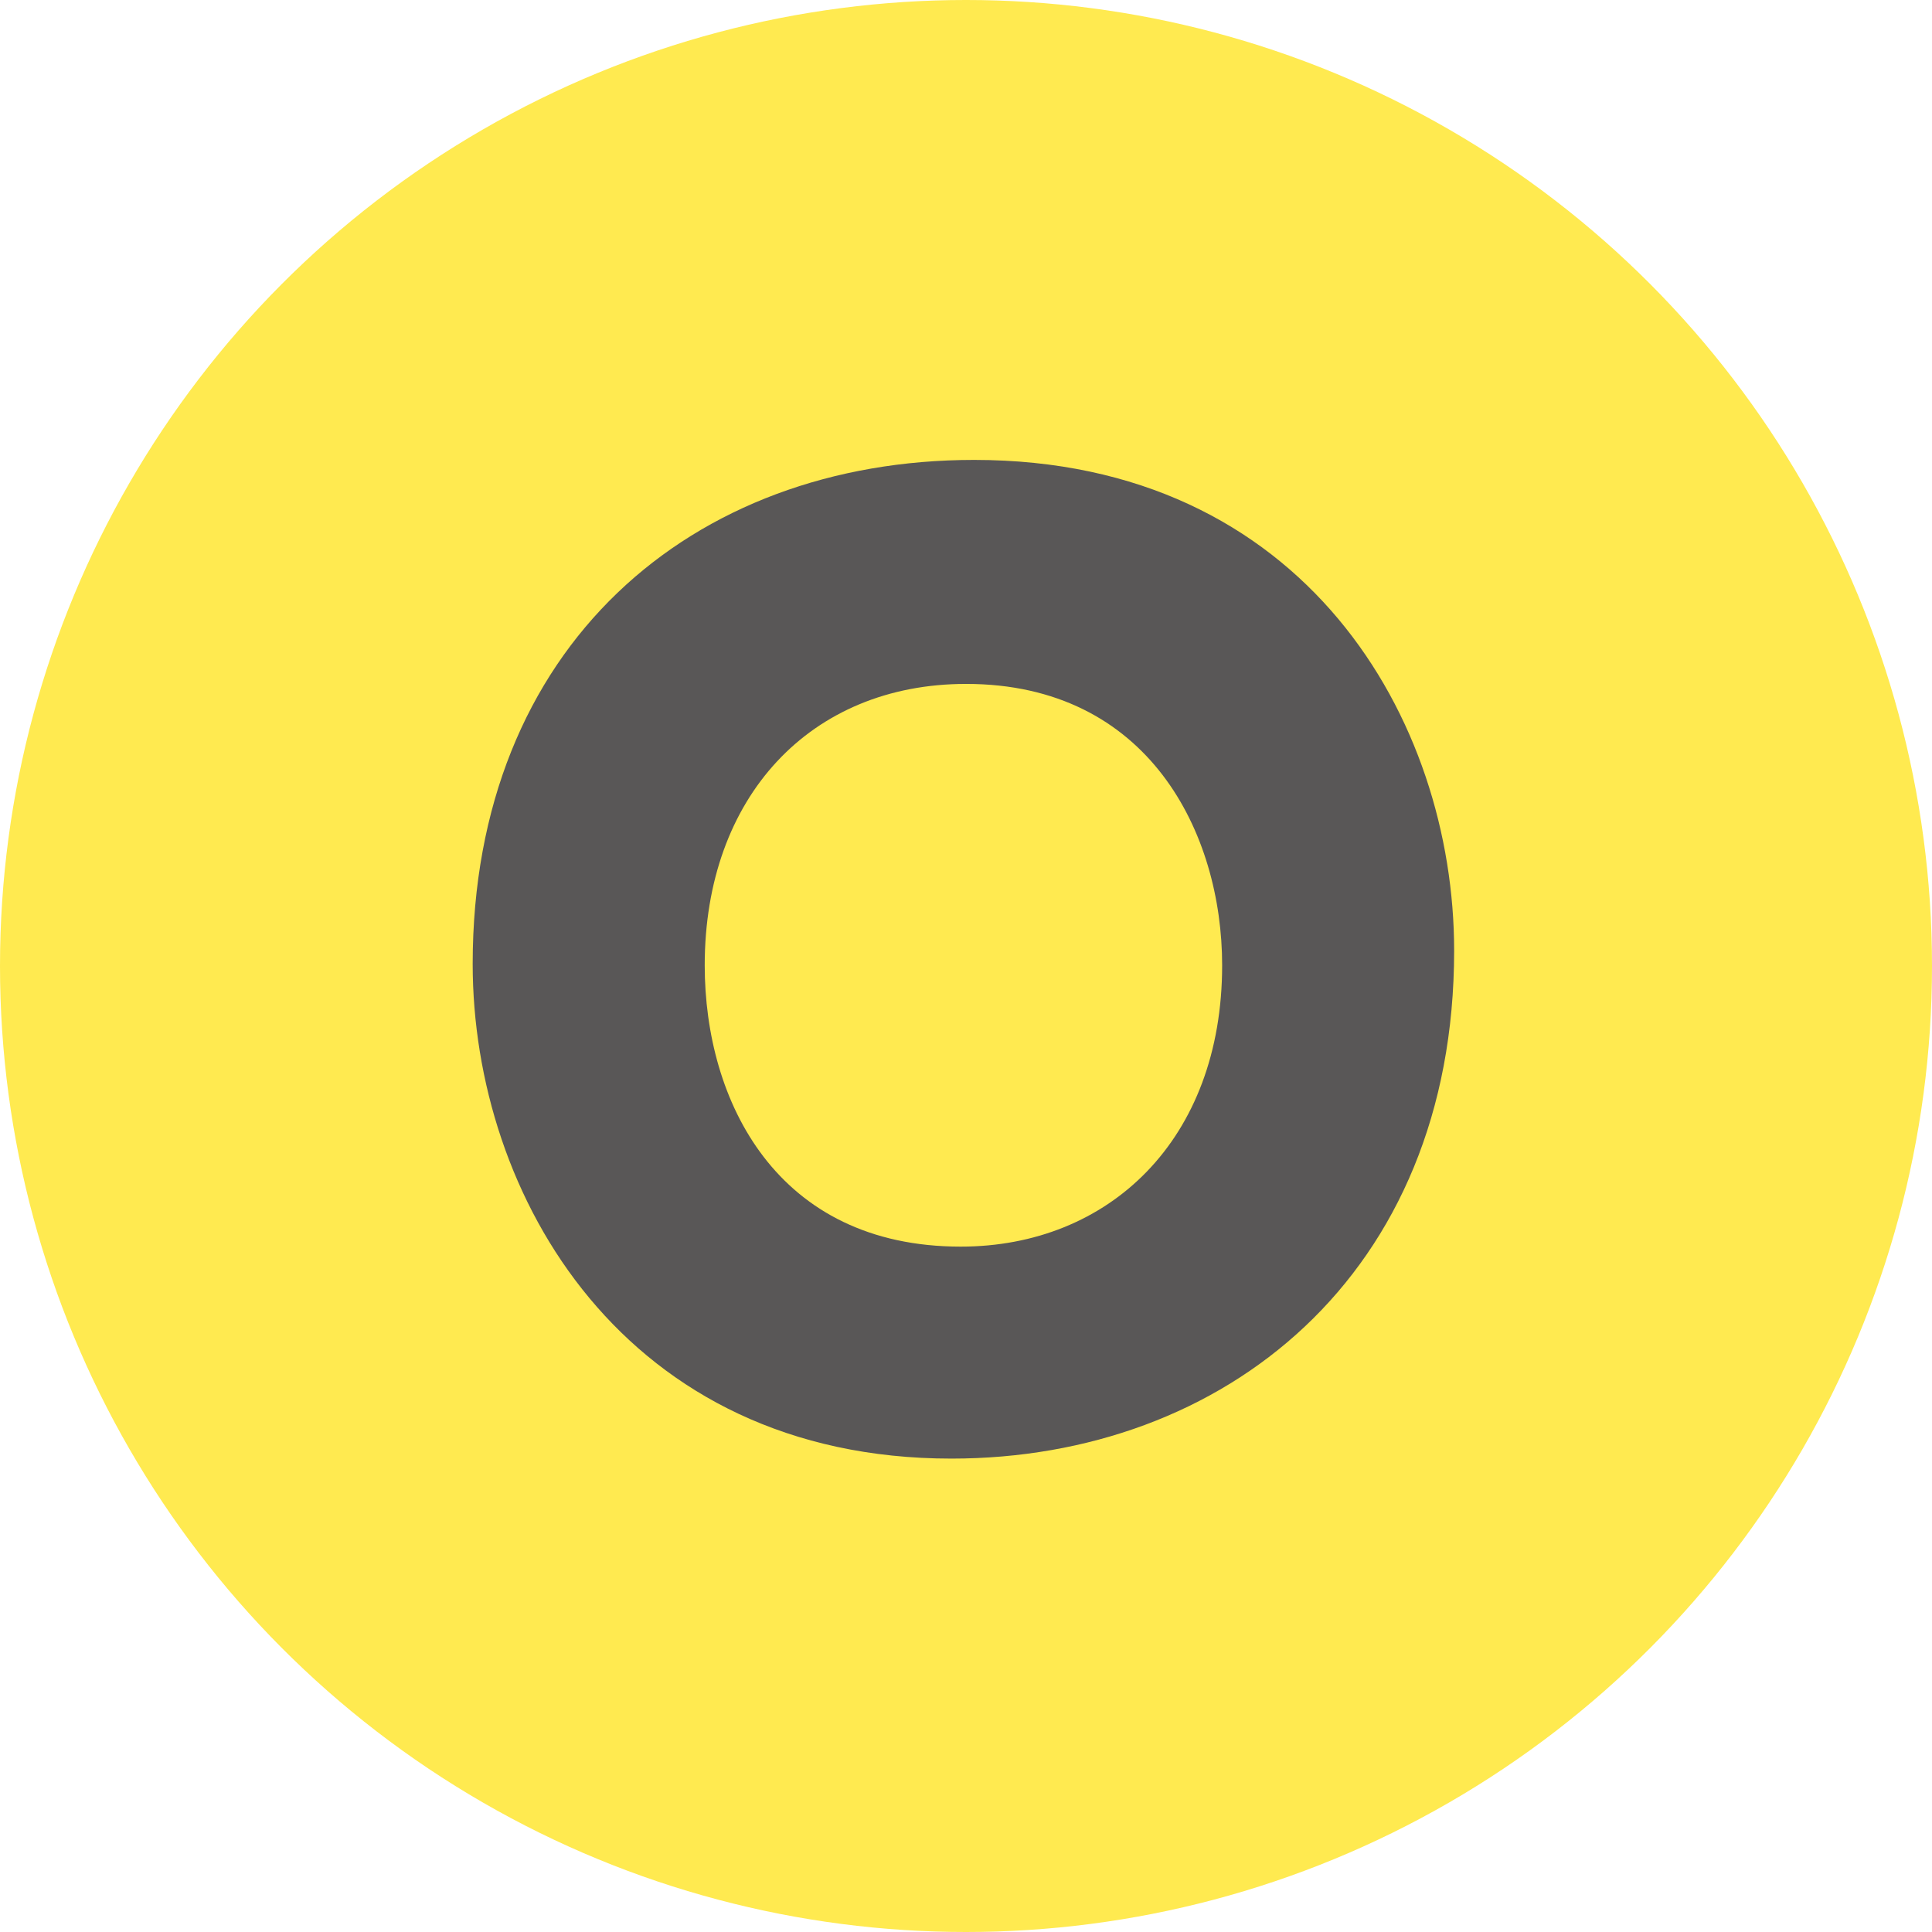
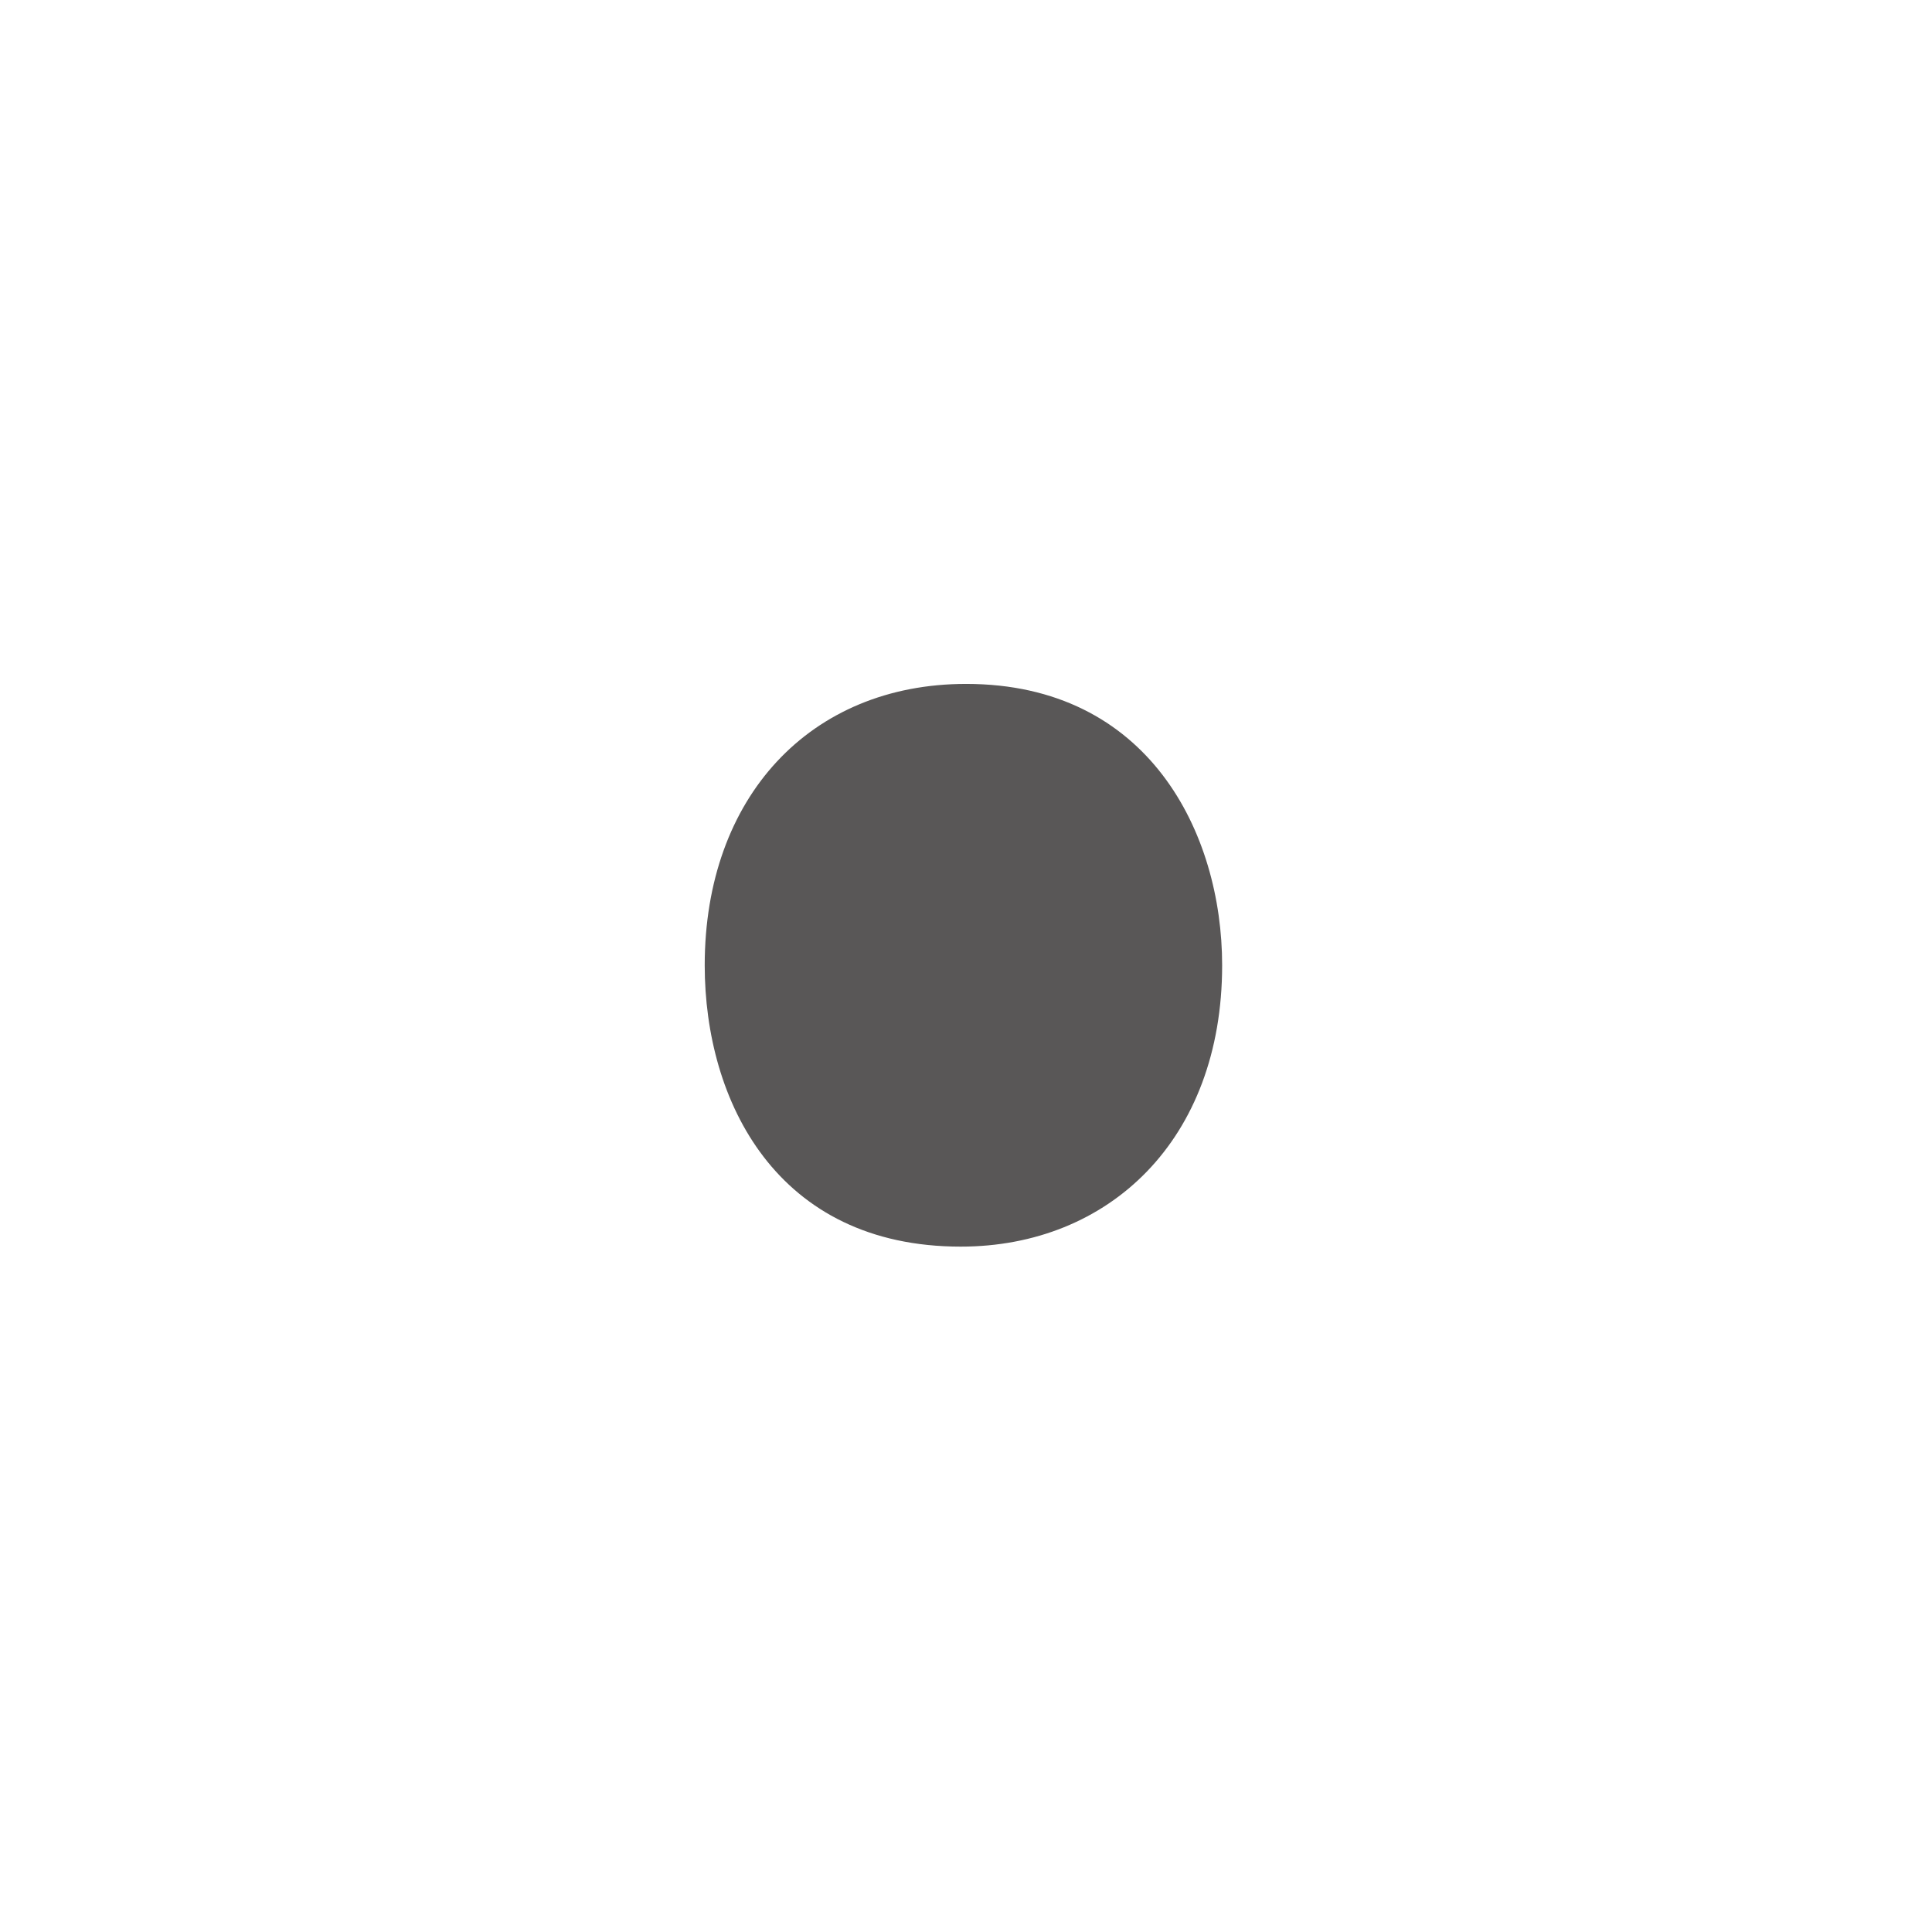
<svg xmlns="http://www.w3.org/2000/svg" id="_レイヤー_2" viewBox="0 0 100 100">
  <defs>
    <style>.cls-1{fill:#ffea50;}.cls-2{fill:#595757;}</style>
  </defs>
  <g id="_レイヤー_1-2">
-     <circle class="cls-1" cx="50" cy="50" r="50" />
-     <path class="cls-2" d="M75.266,49.203c0,16.838-11.941,26.294-26.019,26.294-16.91,0-24.781-13.595-24.781-25.604,0-16.426,11.319-26.088,25.951-26.088,17.12,0,24.849,13.458,24.849,25.398ZM36.476,49.962c0,7.039,3.727,14.563,13.252,14.563,7.664,0,13.53-5.522,13.53-14.563,0-6.834-3.796-14.563-13.252-14.563-8.076,0-13.53,5.866-13.53,14.563Z" />
+     <path class="cls-2" d="M75.266,49.203ZM36.476,49.962c0,7.039,3.727,14.563,13.252,14.563,7.664,0,13.53-5.522,13.53-14.563,0-6.834-3.796-14.563-13.252-14.563-8.076,0-13.53,5.866-13.53,14.563Z" />
  </g>
</svg>